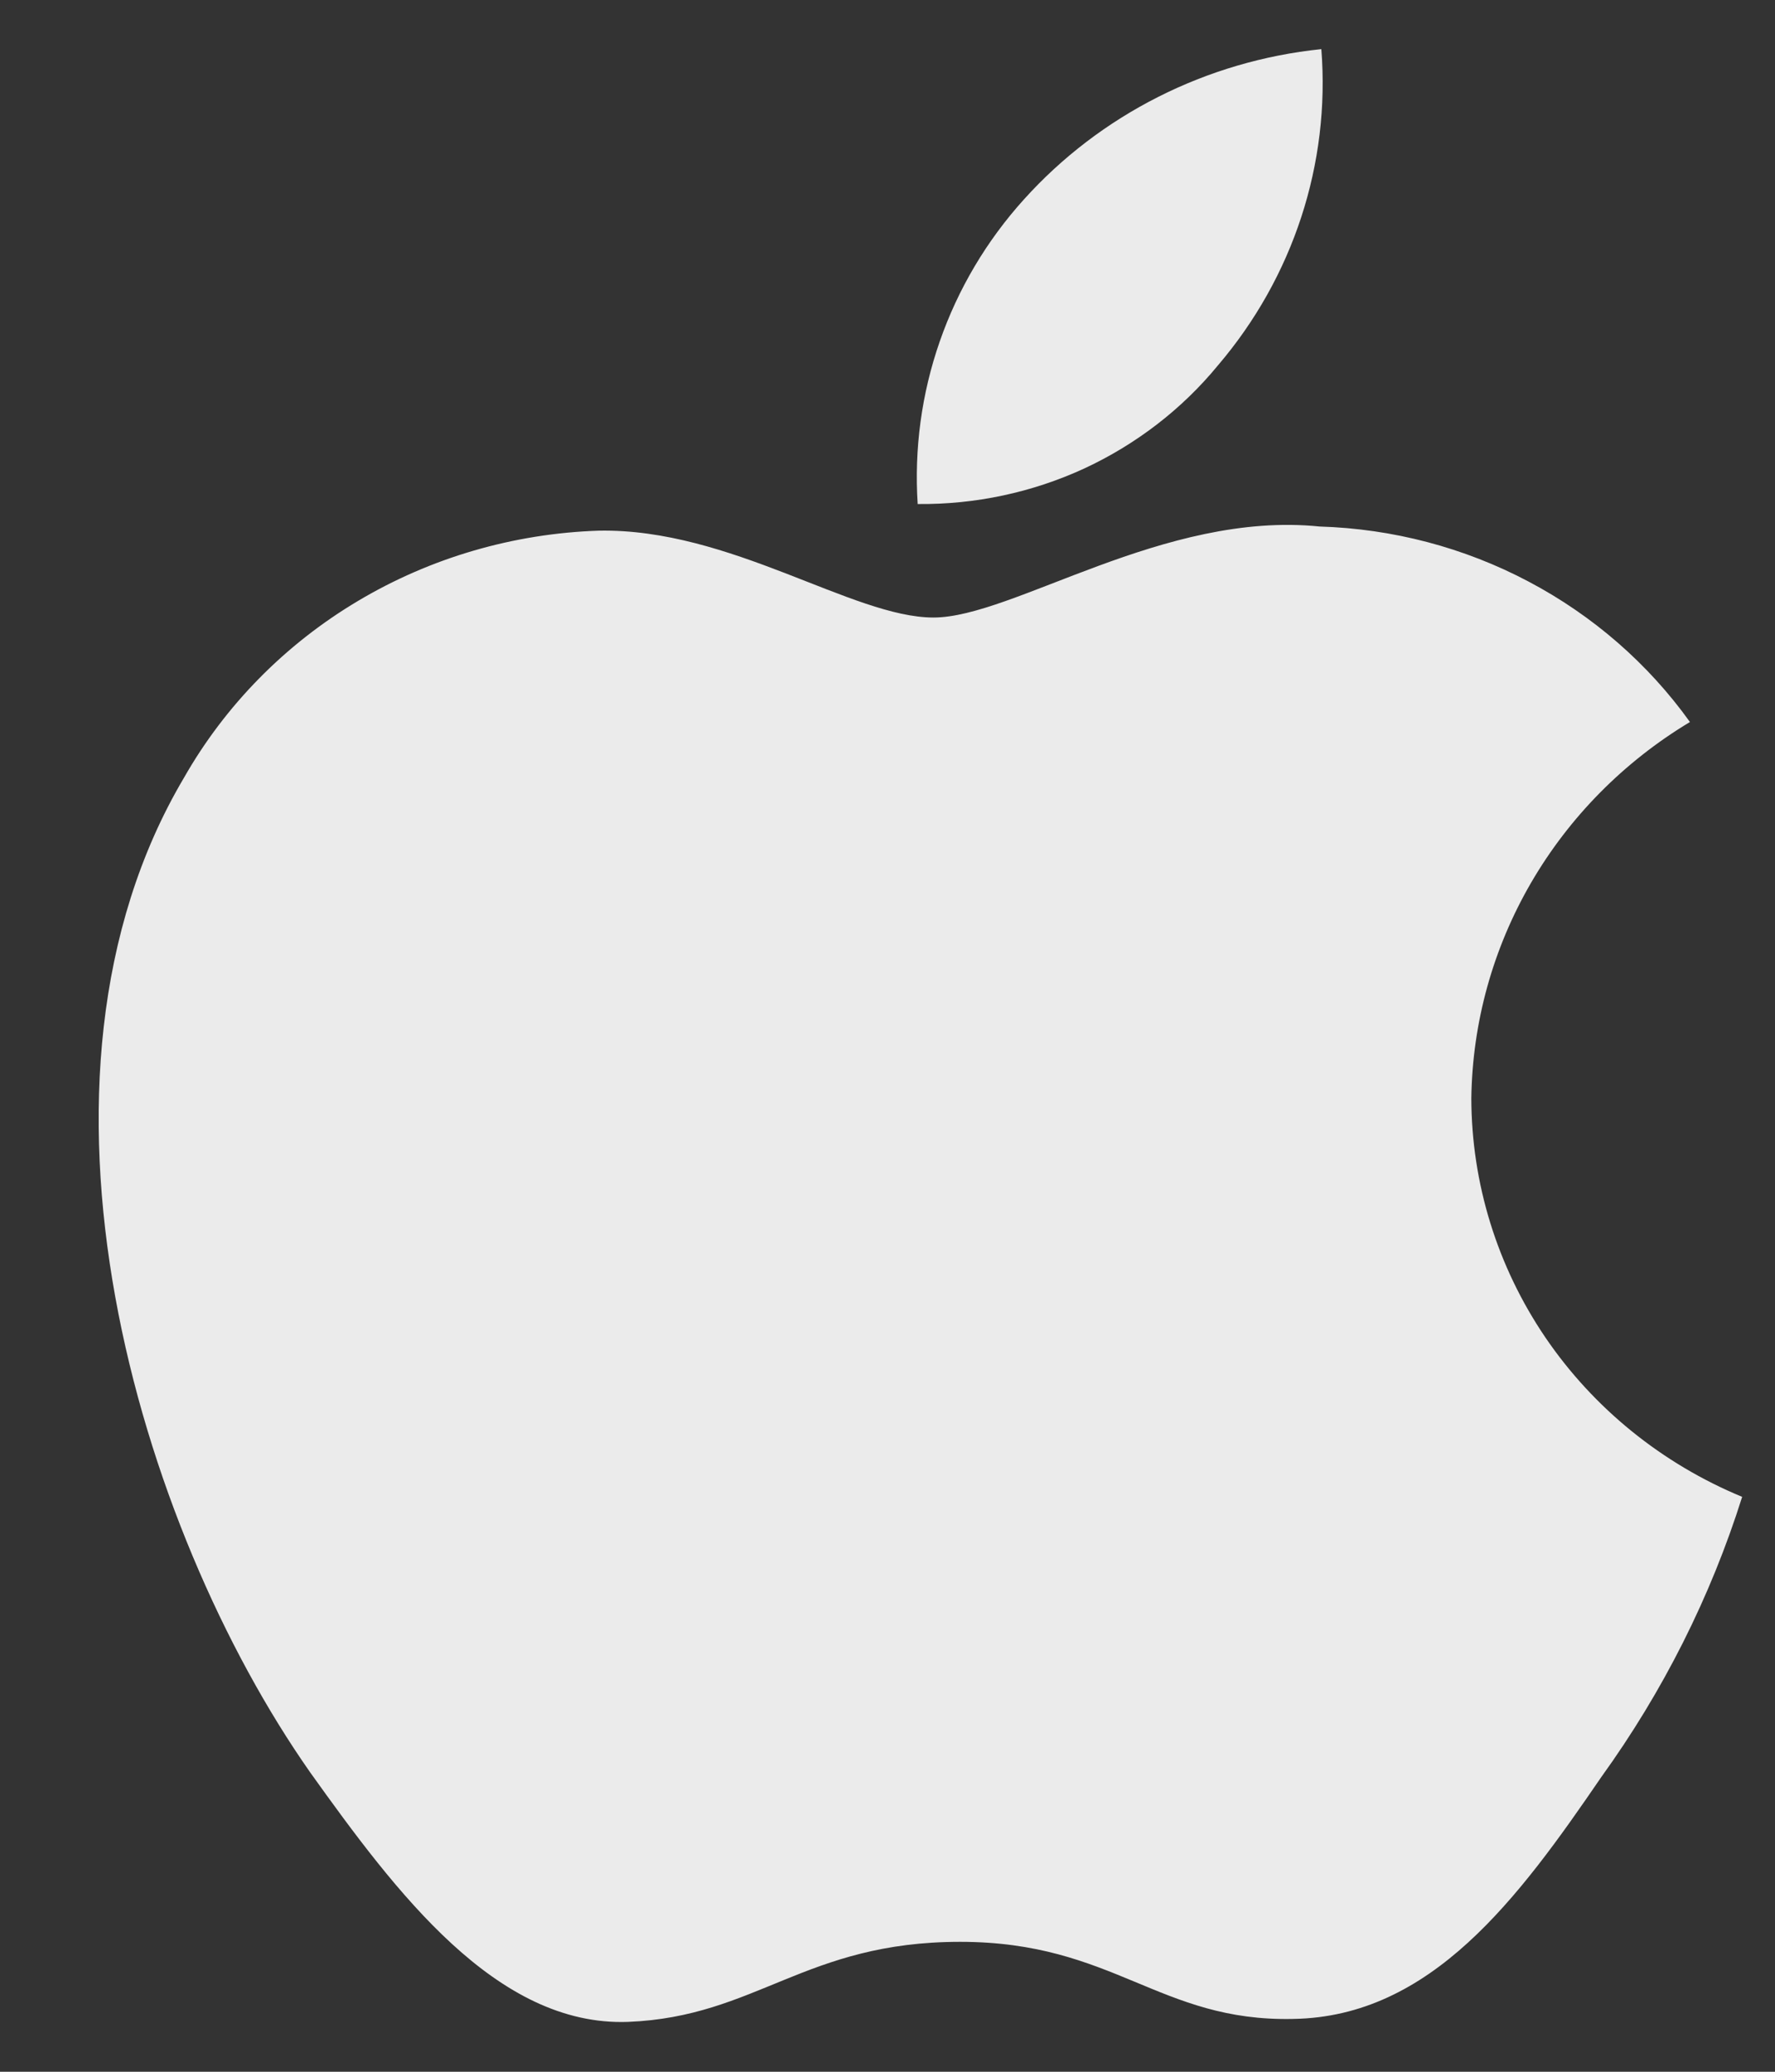
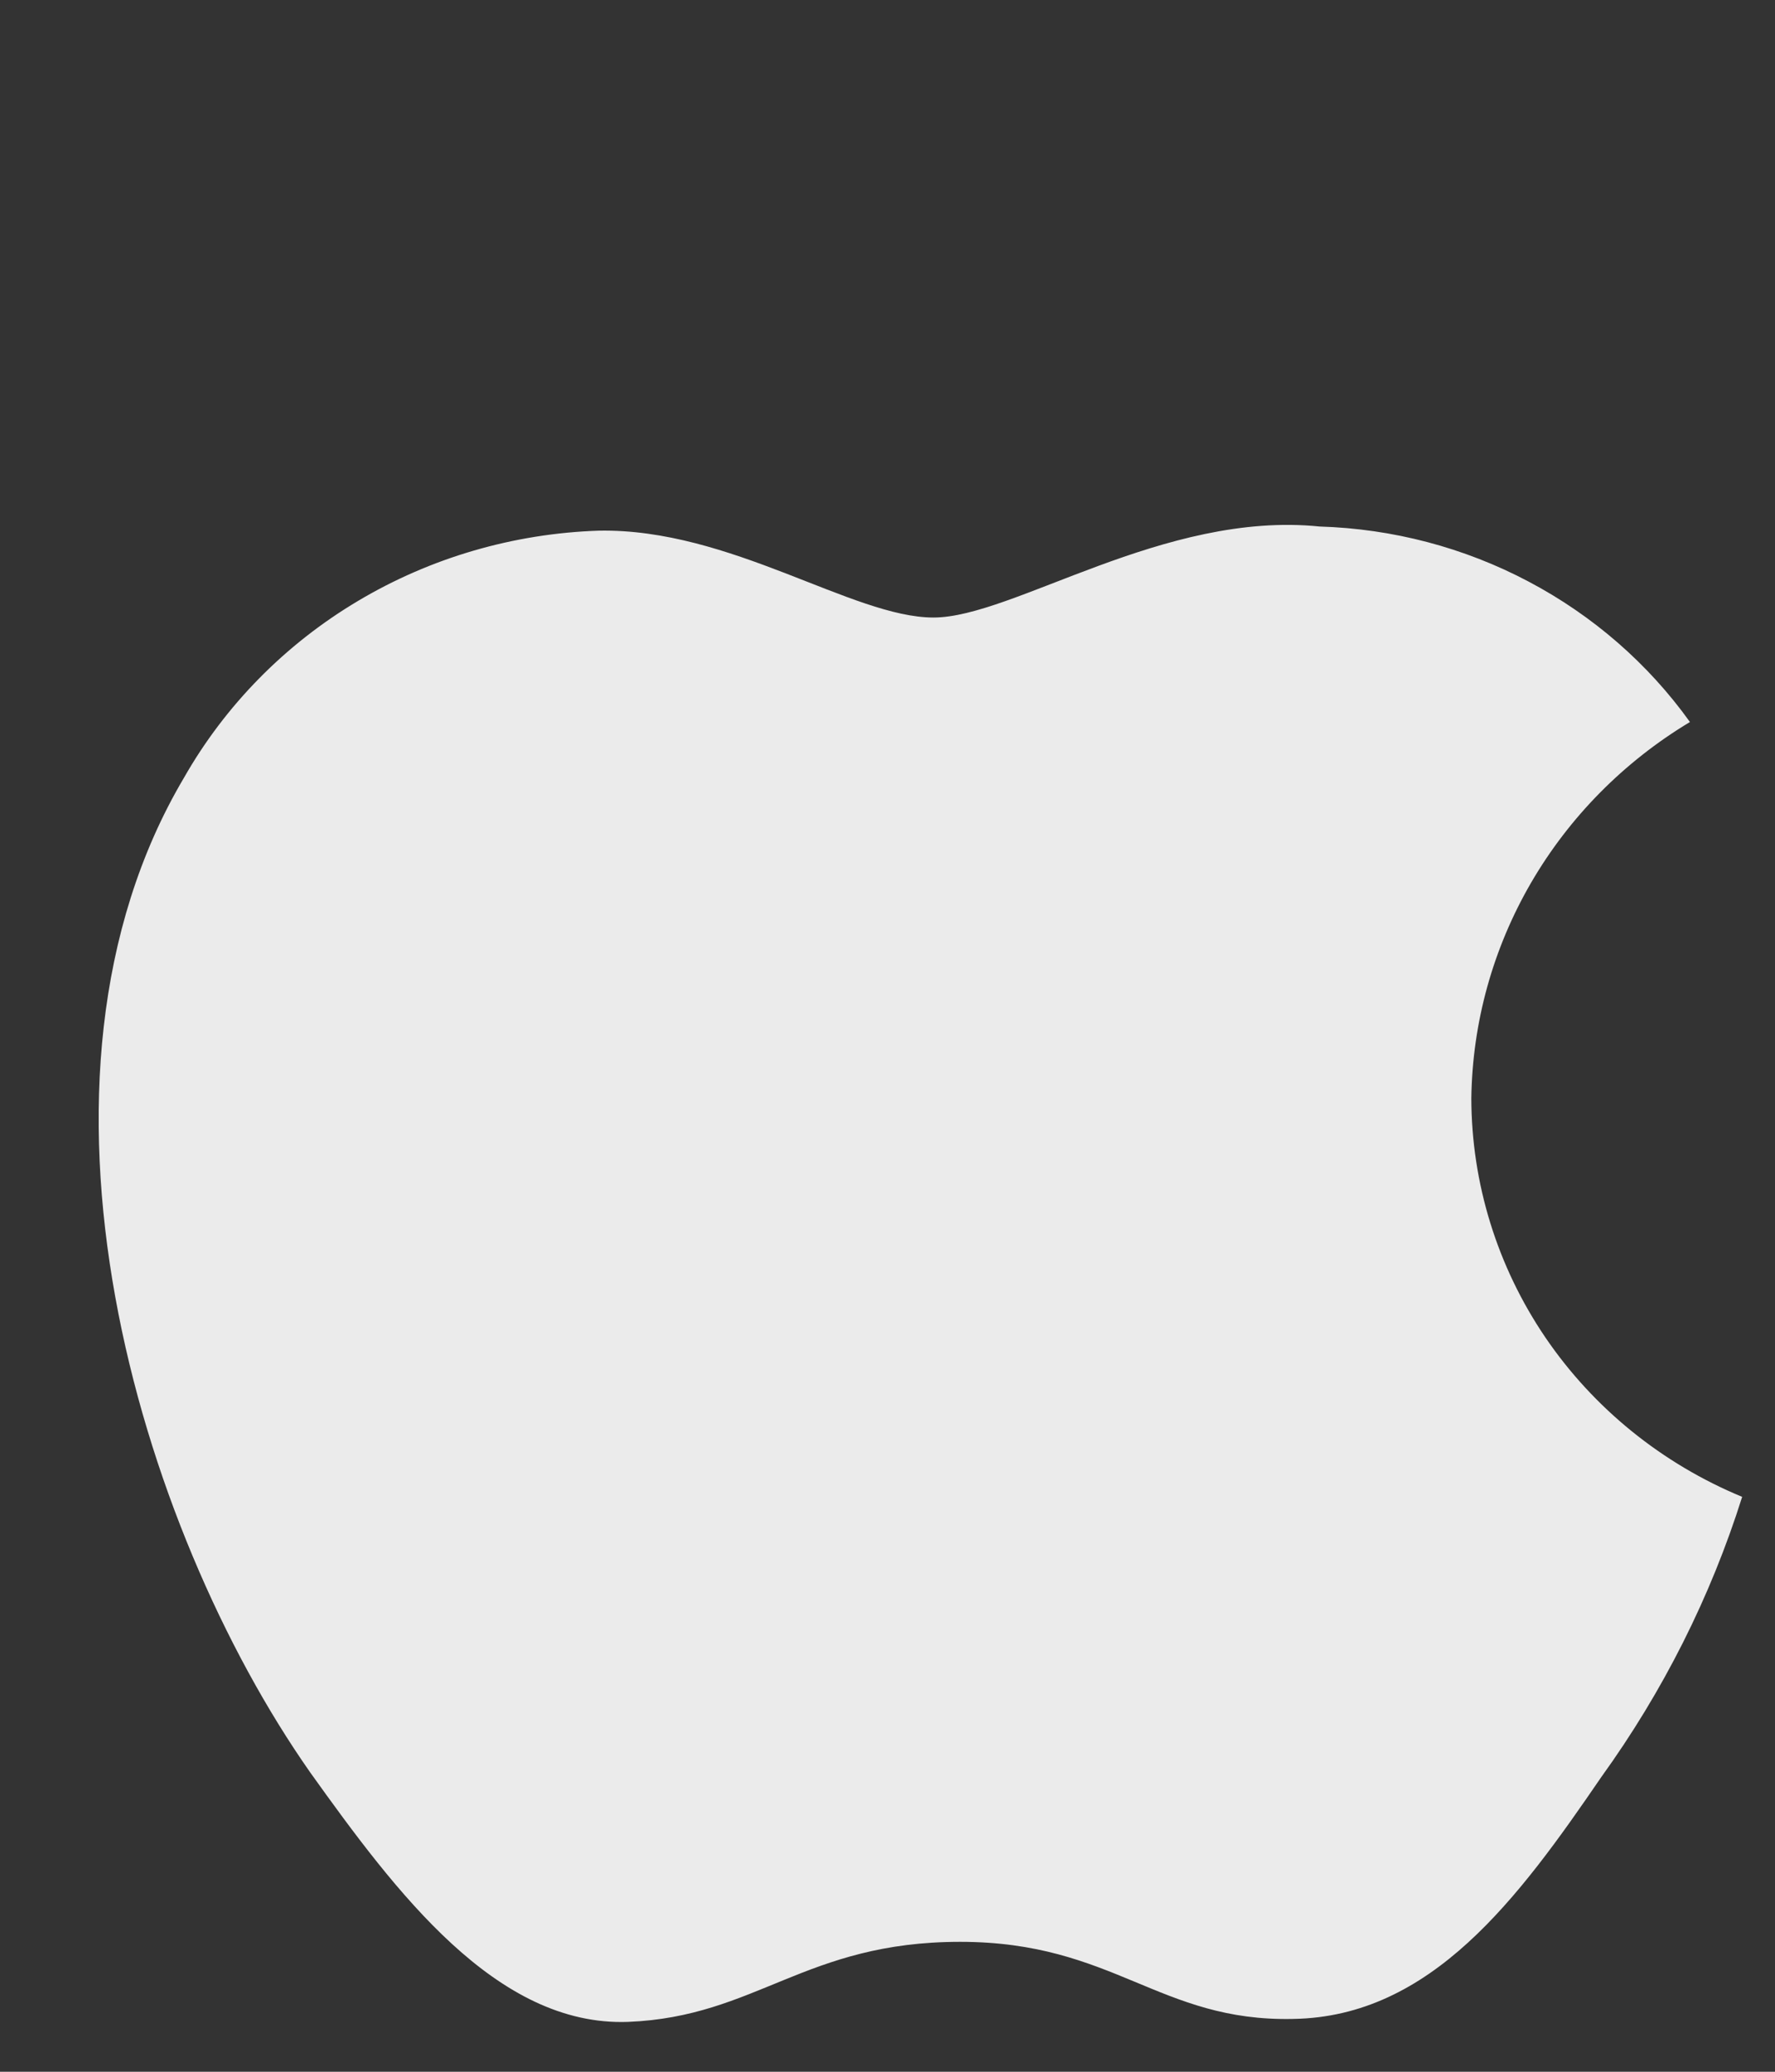
<svg xmlns="http://www.w3.org/2000/svg" width="12" height="14" viewBox="0 0 12 14" fill="none">
  <rect x="0" y="0" width="12" height="14" fill="#333333" stroke="none" />
  <g opacity="0.9">
    <path d="M9.947 7.421C9.954 6.91 10.093 6.409 10.351 5.965C10.61 5.52 10.979 5.147 11.425 4.879C11.142 4.484 10.768 4.159 10.334 3.93C9.899 3.7 9.416 3.573 8.922 3.558C7.869 3.45 6.848 4.173 6.311 4.173C5.764 4.173 4.938 3.569 4.048 3.586C3.473 3.605 2.912 3.768 2.42 4.061C1.929 4.353 1.523 4.765 1.243 5.257C0.03 7.307 0.935 10.32 2.097 11.977C2.678 12.789 3.357 13.695 4.246 13.663C5.116 13.628 5.441 13.122 6.491 13.122C7.531 13.122 7.836 13.663 8.743 13.643C9.677 13.628 10.265 12.828 10.826 12.008C11.243 11.43 11.565 10.791 11.778 10.115C11.236 9.891 10.773 9.516 10.447 9.037C10.122 8.558 9.948 7.996 9.947 7.421Z" fill="white" />
-     <path d="M8.234 2.469C8.743 1.873 8.994 1.106 8.933 0.332C8.156 0.412 7.438 0.775 6.922 1.348C6.669 1.628 6.476 1.954 6.353 2.308C6.23 2.661 6.18 3.034 6.204 3.406C6.593 3.41 6.978 3.328 7.33 3.166C7.681 3.003 7.991 2.765 8.234 2.469Z" fill="white" />
  </g>
</svg>